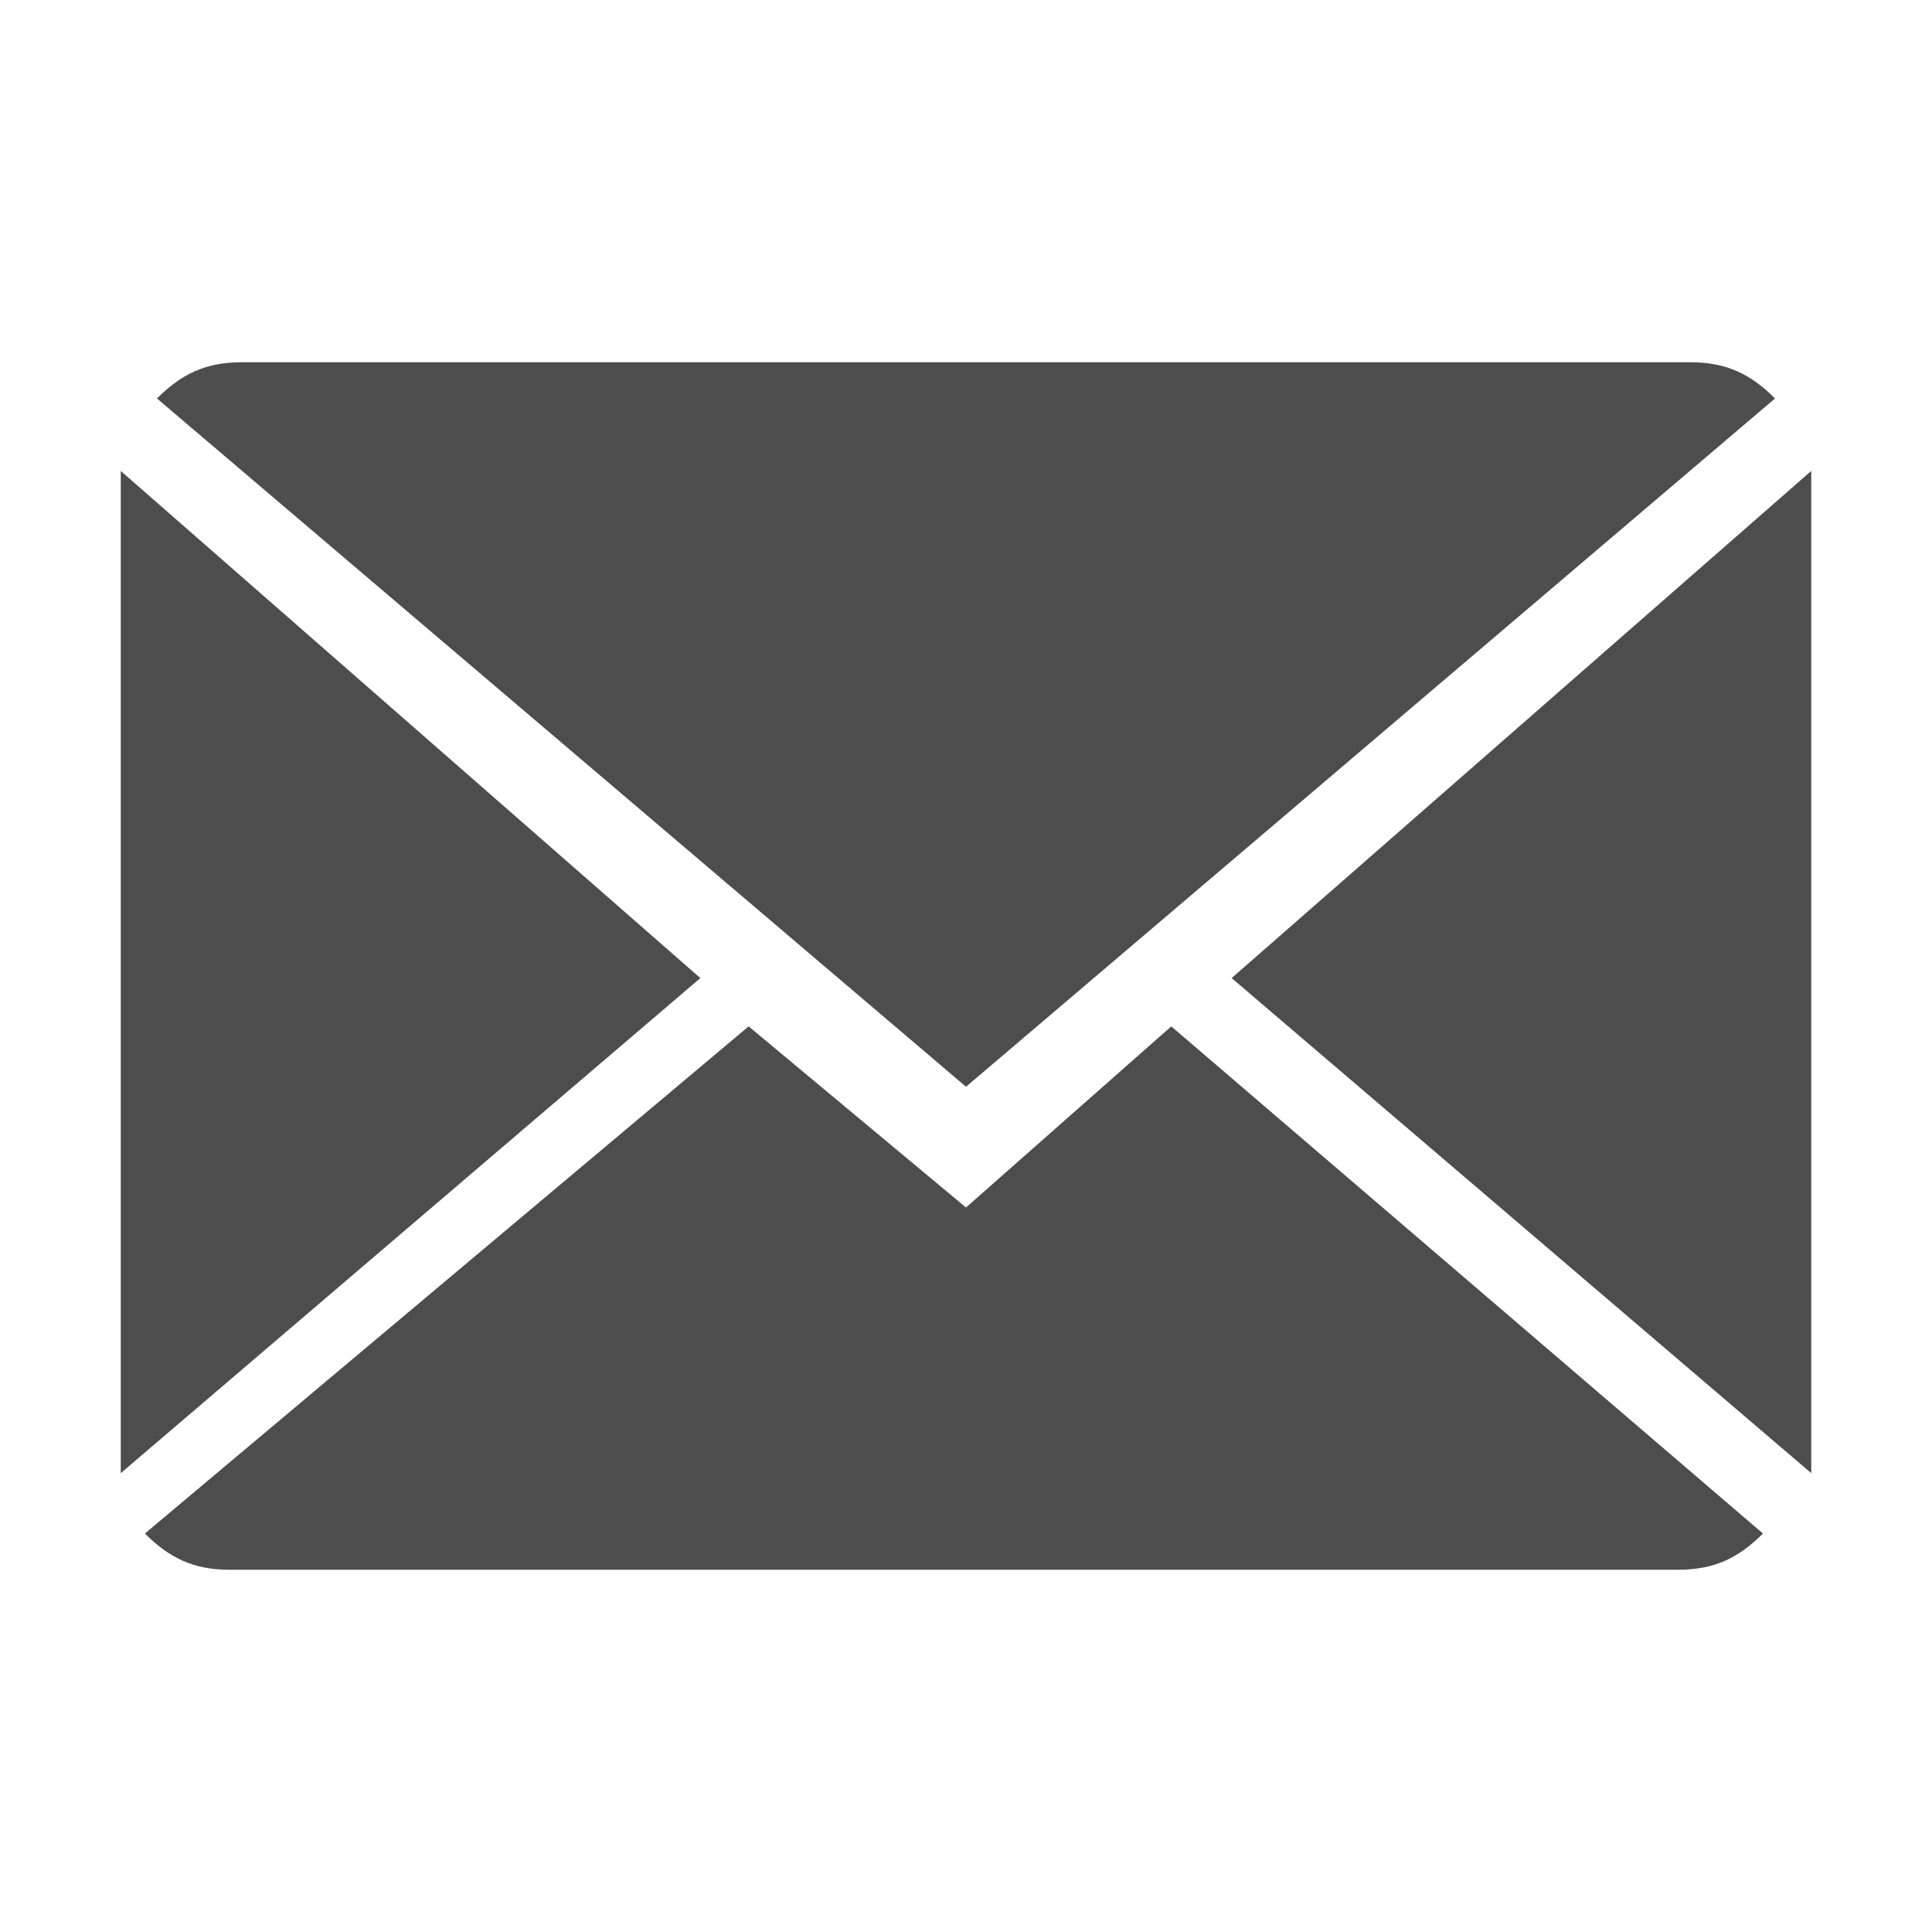
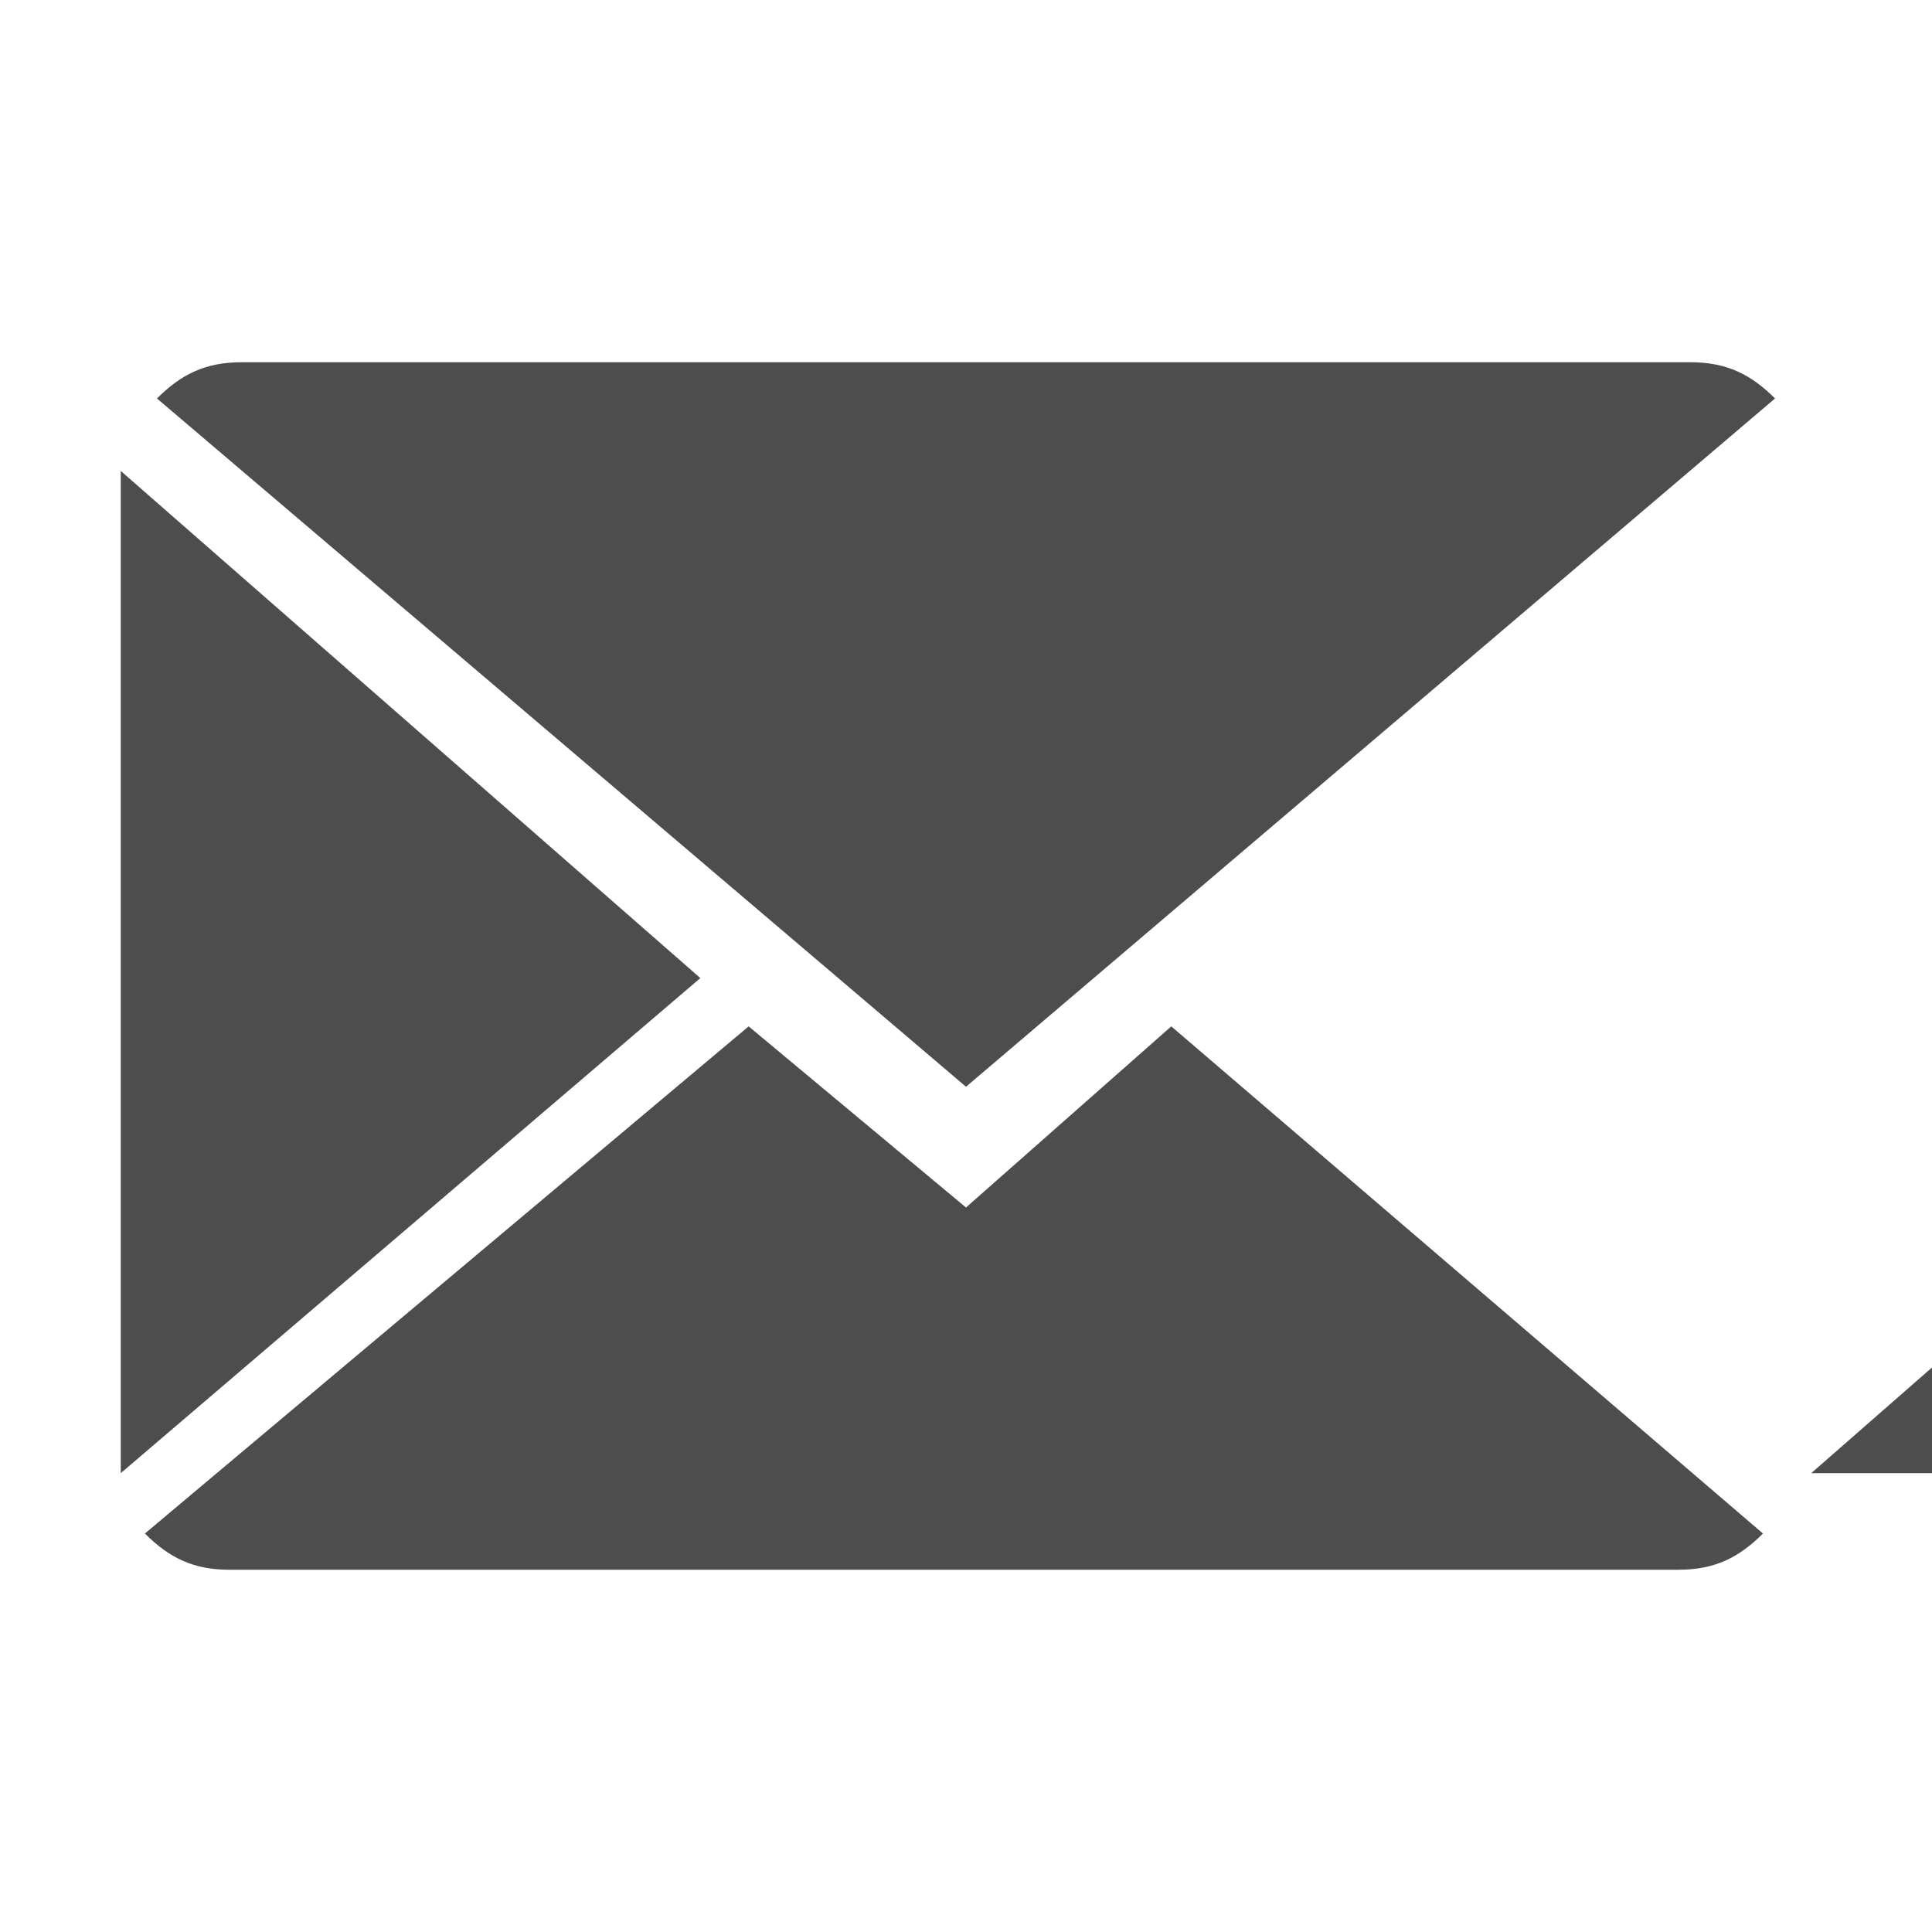
<svg xmlns="http://www.w3.org/2000/svg" version="1.1" id="Laag_1" x="0px" y="0px" viewBox="0 0 16 16" style="enable-background:new 0 0 16 16;" xml:space="preserve">
  <style type="text/css">
	.st0{fill:#4D4D4D;}
</style>
  <g id="Icons_with_numbers">
    <g id="Group" transform="translate(-336, 0)">
-       <path id="Shape" class="st0" d="M345.7,8.5l4.9,4.2c-0.2,0.2-0.4,0.3-0.7,0.3h-12c-0.3,0-0.5-0.1-0.7-0.3l5-4.2L344,10L345.7,8.5z     M344,9l-6.7-5.7c0.2-0.2,0.4-0.3,0.7-0.3h12c0.3,0,0.5,0.1,0.7,0.3L344,9z M351,12.2l-4.8-4.1l4.8-4.2V12.2L351,12.2z M337,12.2    V3.9l4.8,4.2L337,12.2L337,12.2z" />
+       <path id="Shape" class="st0" d="M345.7,8.5l4.9,4.2c-0.2,0.2-0.4,0.3-0.7,0.3h-12c-0.3,0-0.5-0.1-0.7-0.3l5-4.2L344,10L345.7,8.5z     M344,9l-6.7-5.7c0.2-0.2,0.4-0.3,0.7-0.3h12c0.3,0,0.5,0.1,0.7,0.3L344,9z M351,12.2l4.8-4.2V12.2L351,12.2z M337,12.2    V3.9l4.8,4.2L337,12.2L337,12.2z" />
    </g>
  </g>
</svg>